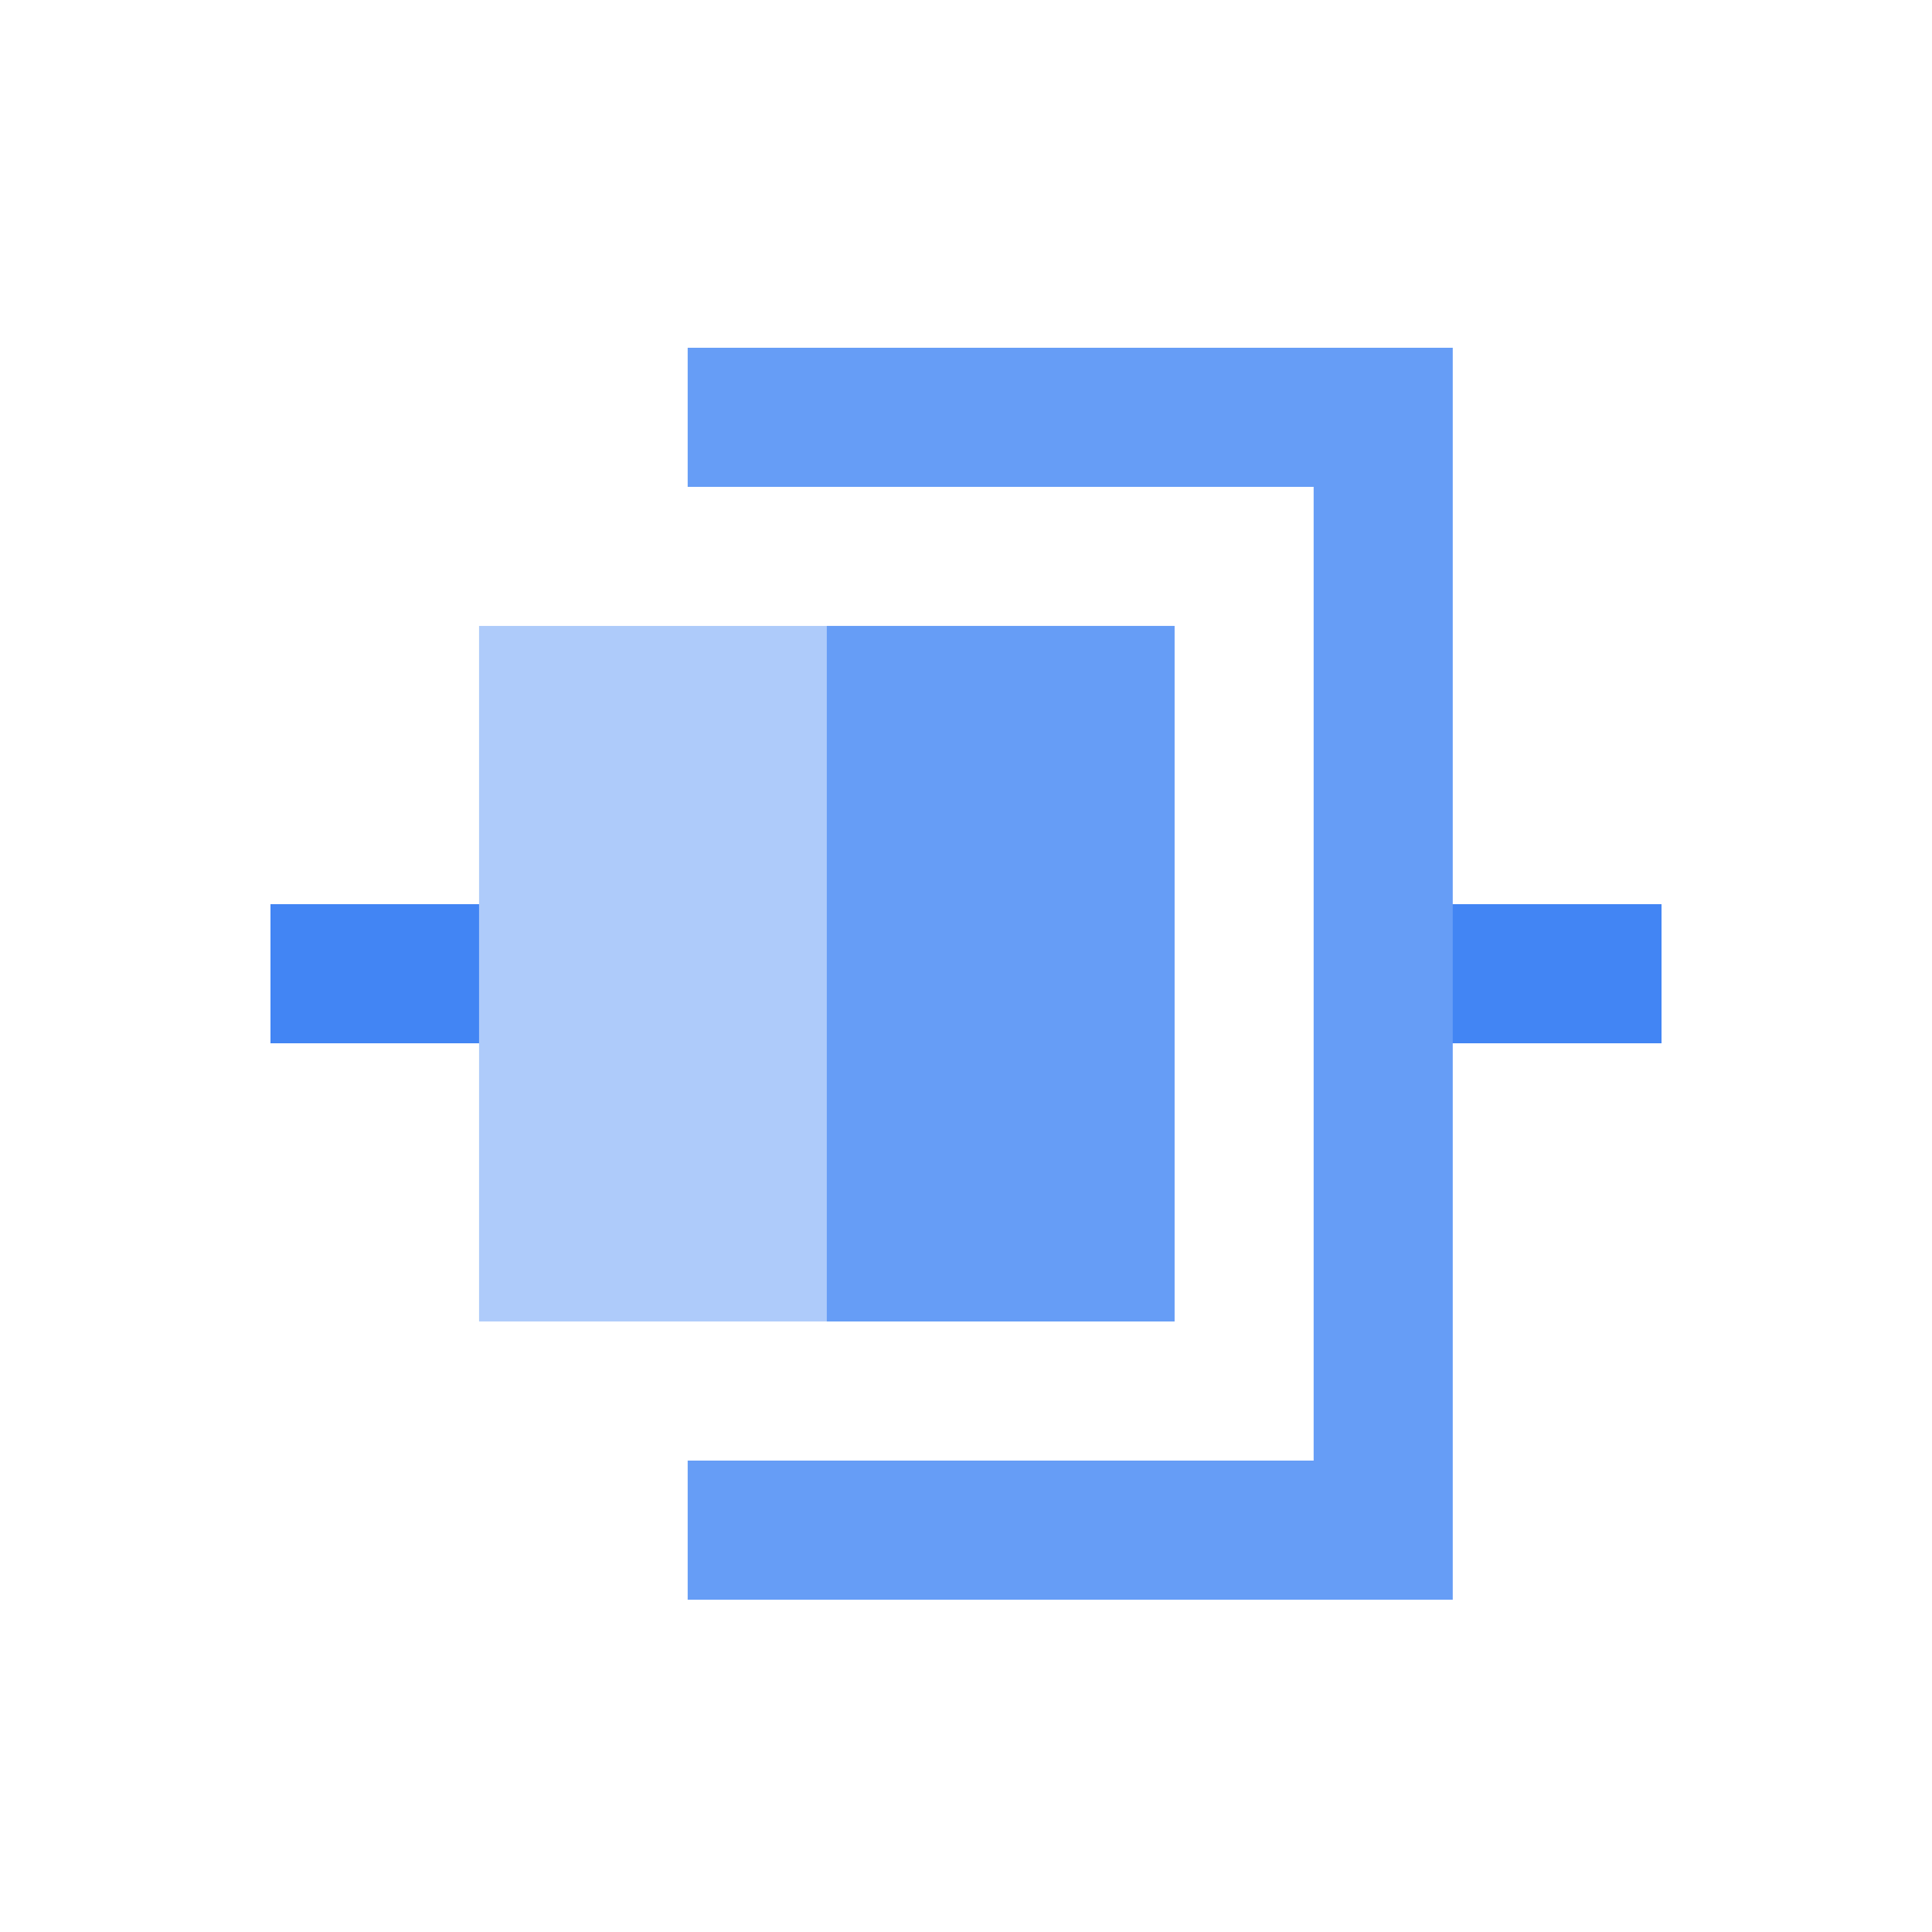
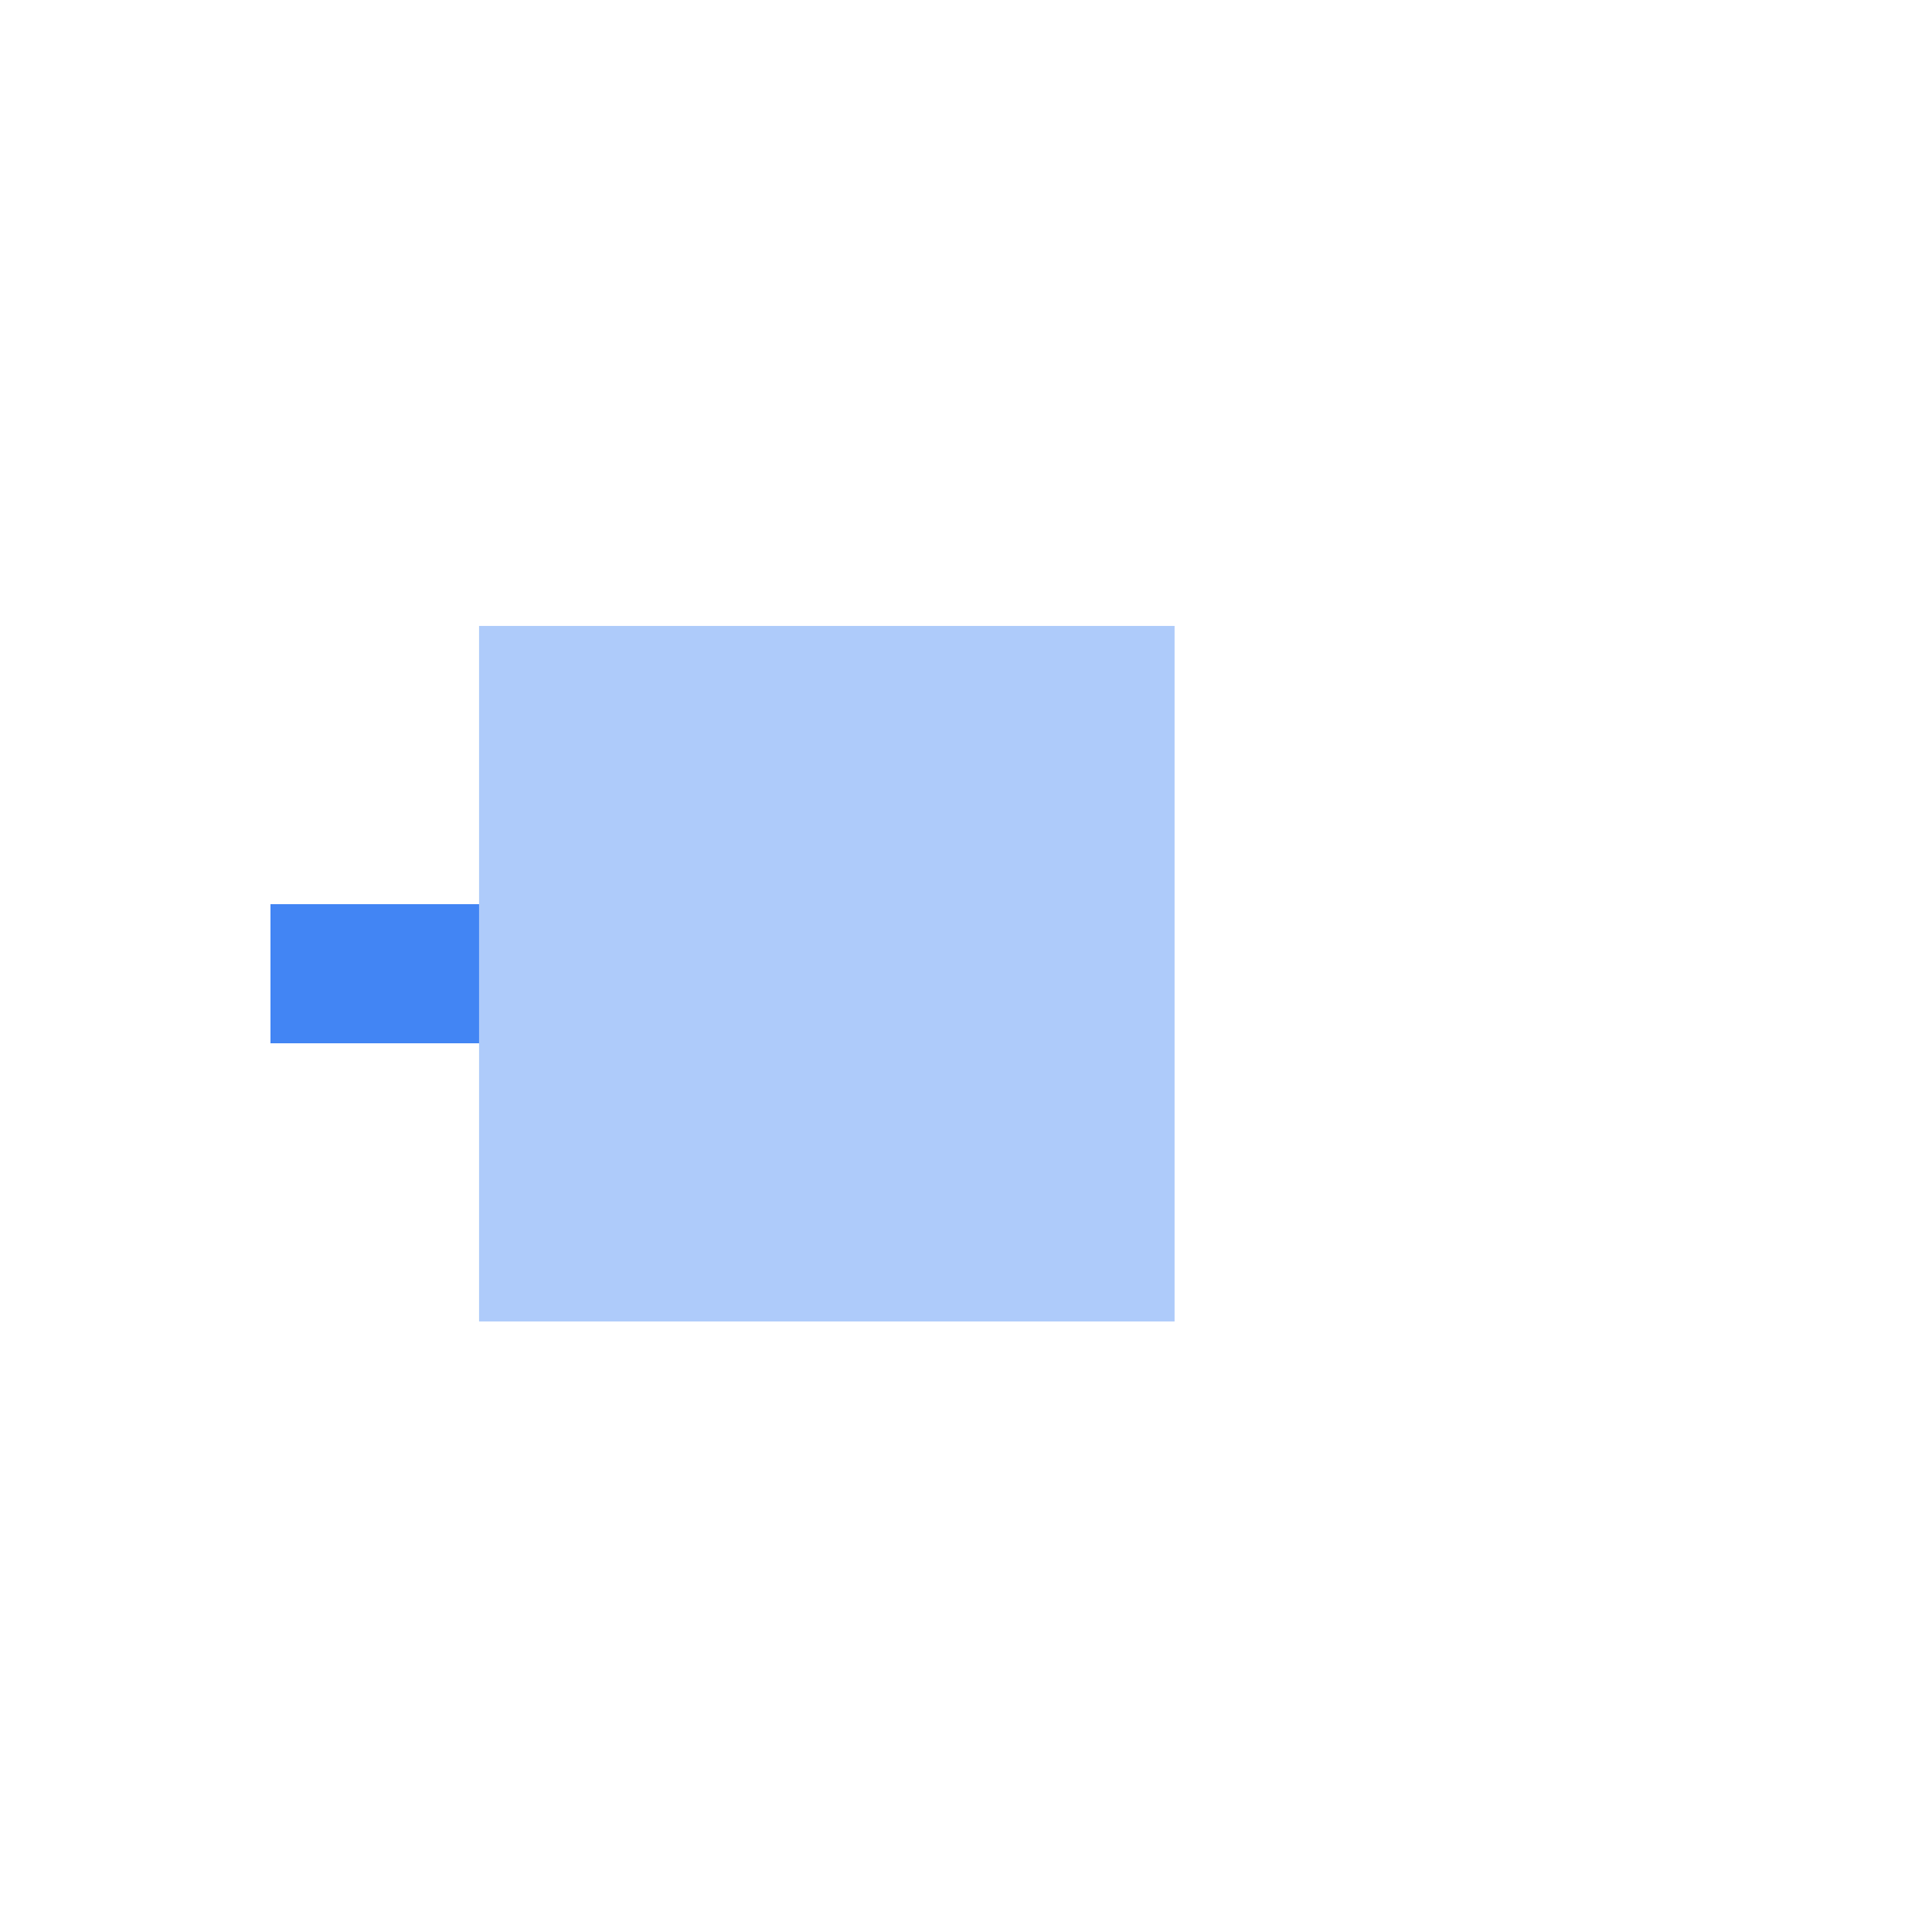
<svg xmlns="http://www.w3.org/2000/svg" width="50" height="50" viewBox="0 0 50 50" fill="none">
  <g style="mix-blend-mode:luminosity">
    <path fill-rule="evenodd" clip-rule="evenodd" d="M7 27H14.2V23.4H7V27Z" fill="#4285F4" />
    <path fill-rule="evenodd" clip-rule="evenodd" d="M30.398 34.199H12.398V16.199H30.398V34.199Z" fill="#AECBFA" />
-     <path fill-rule="evenodd" clip-rule="evenodd" d="M34.594 27H43V23.4H34.594V27Z" fill="#4285F4" />
-     <path fill-rule="evenodd" clip-rule="evenodd" d="M17.797 9V12.6H33.997V37.8H17.797V41.4H37.597V37.8V12.6V9H17.797Z" fill="#669DF6" />
-     <path fill-rule="evenodd" clip-rule="evenodd" d="M30.398 34.199H21.398V16.199H30.398V34.199Z" fill="#669DF6" />
  </g>
</svg>